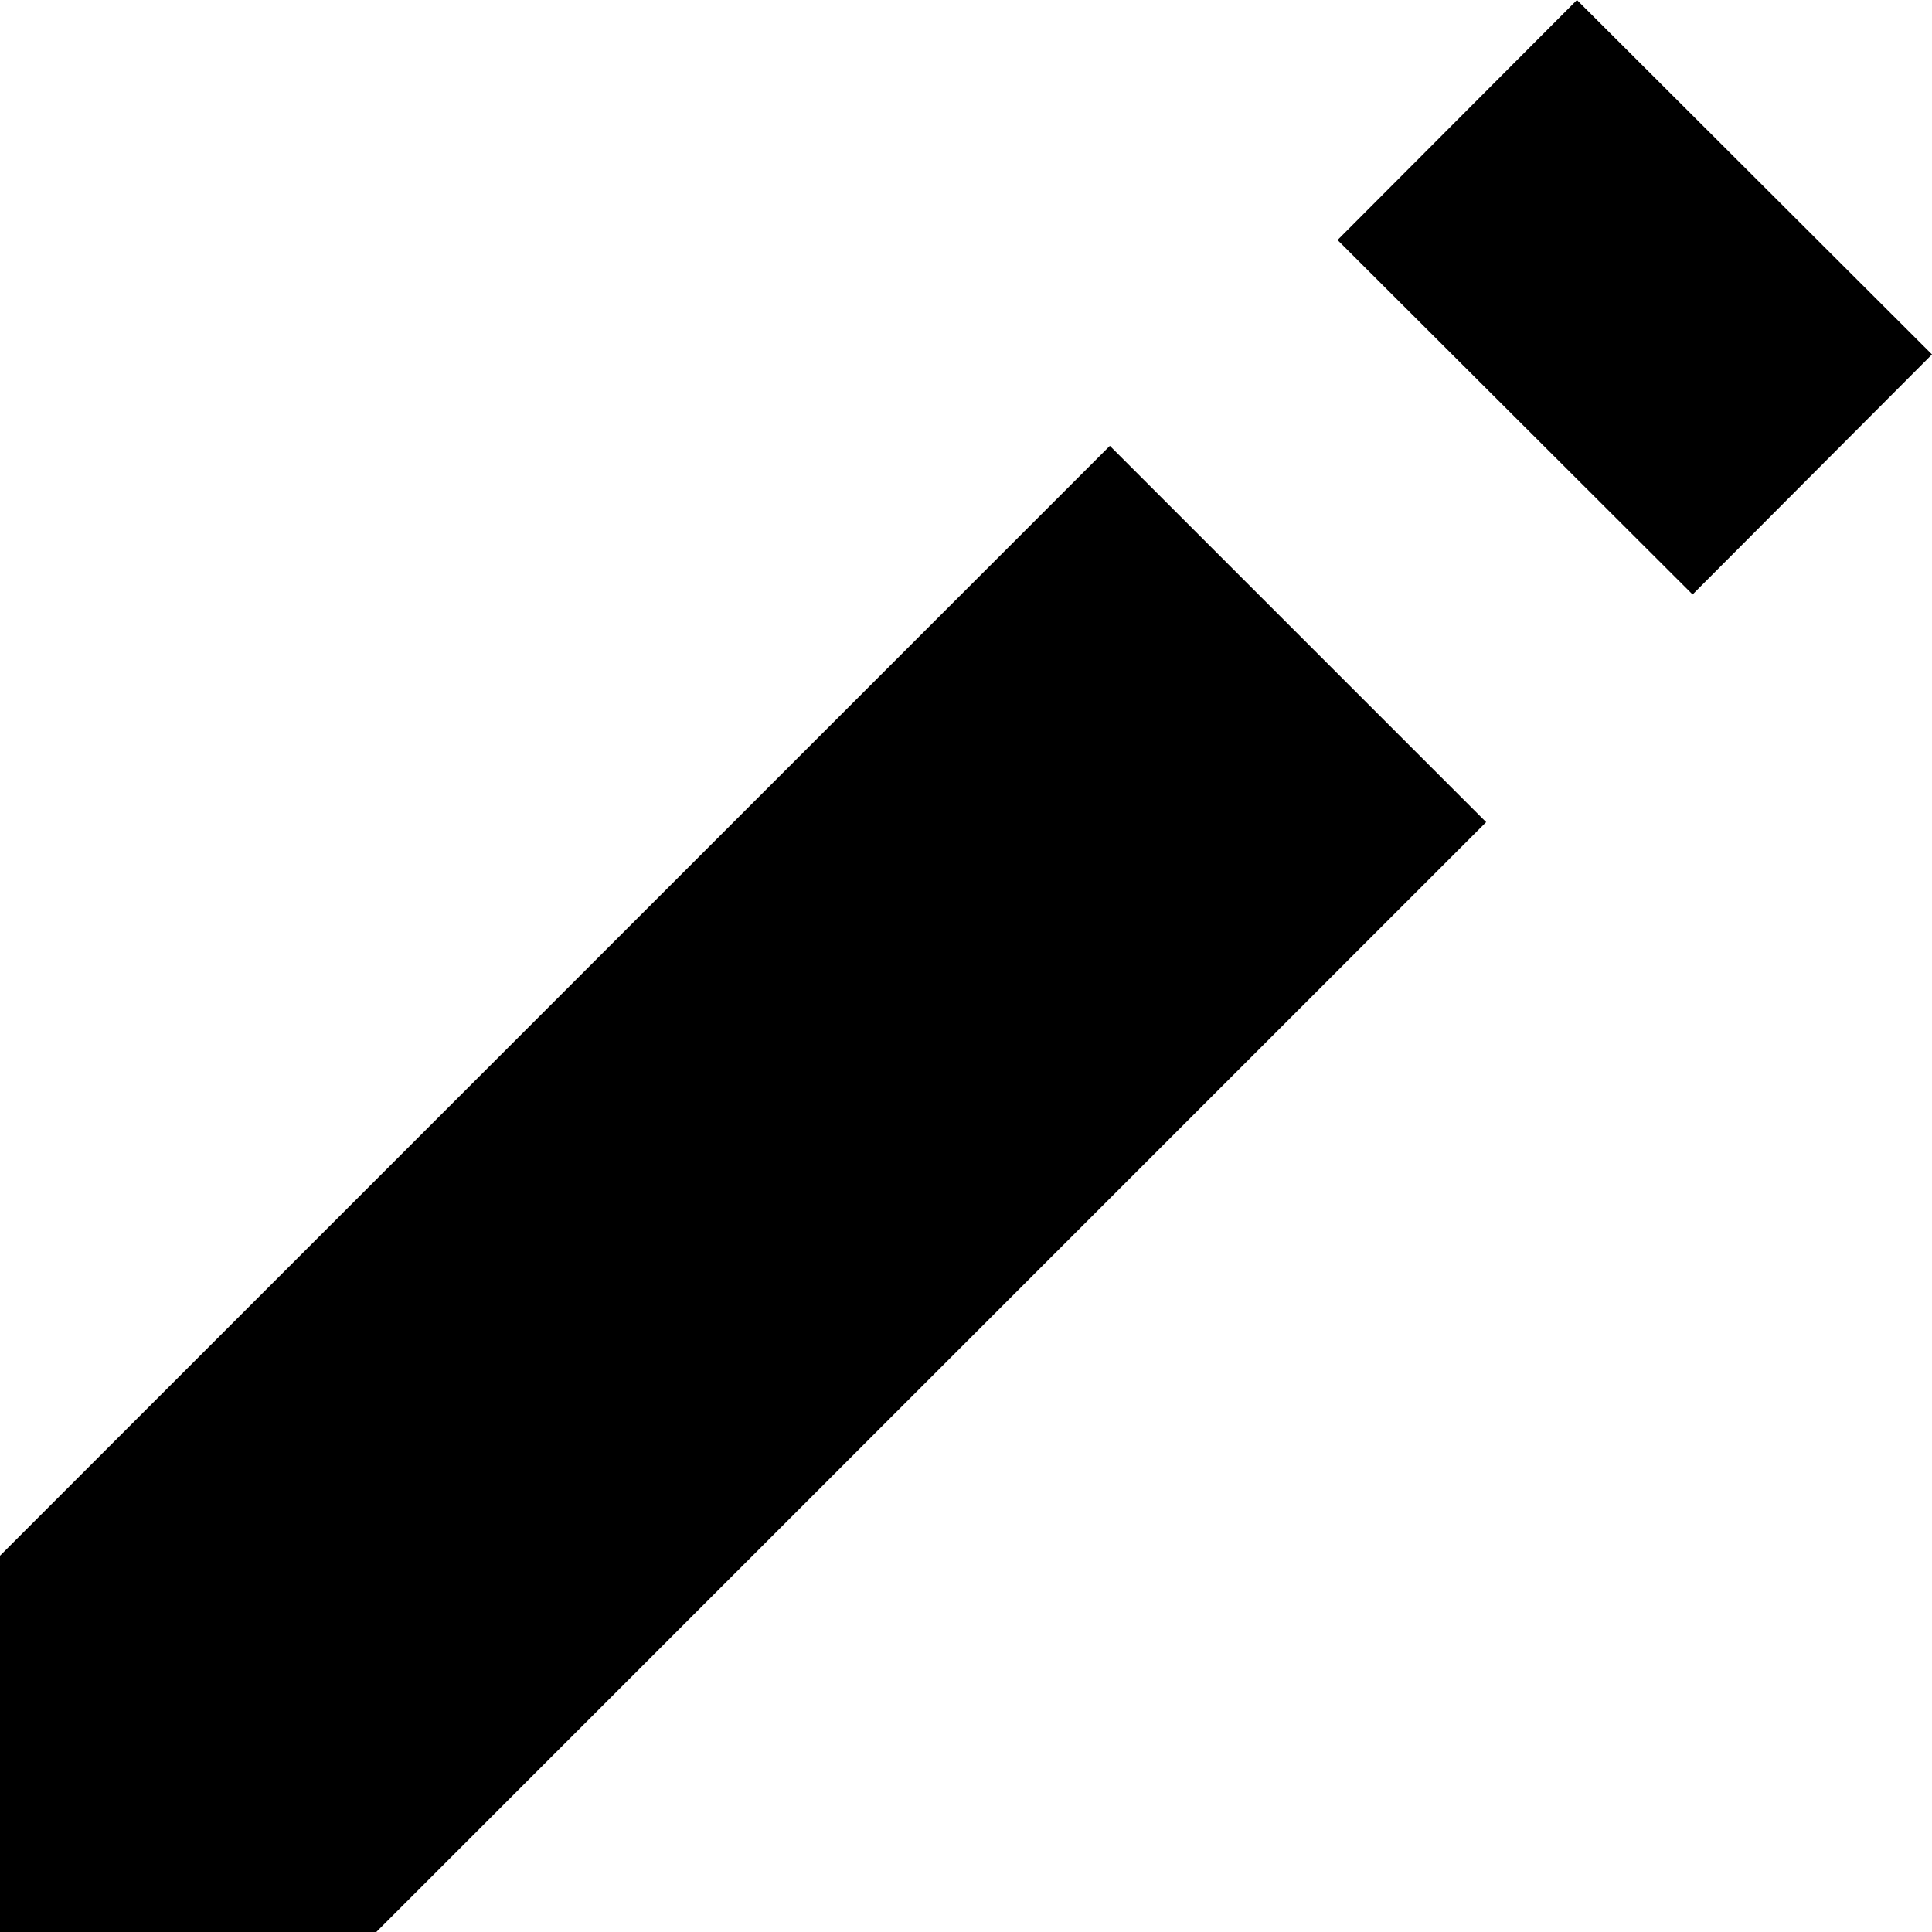
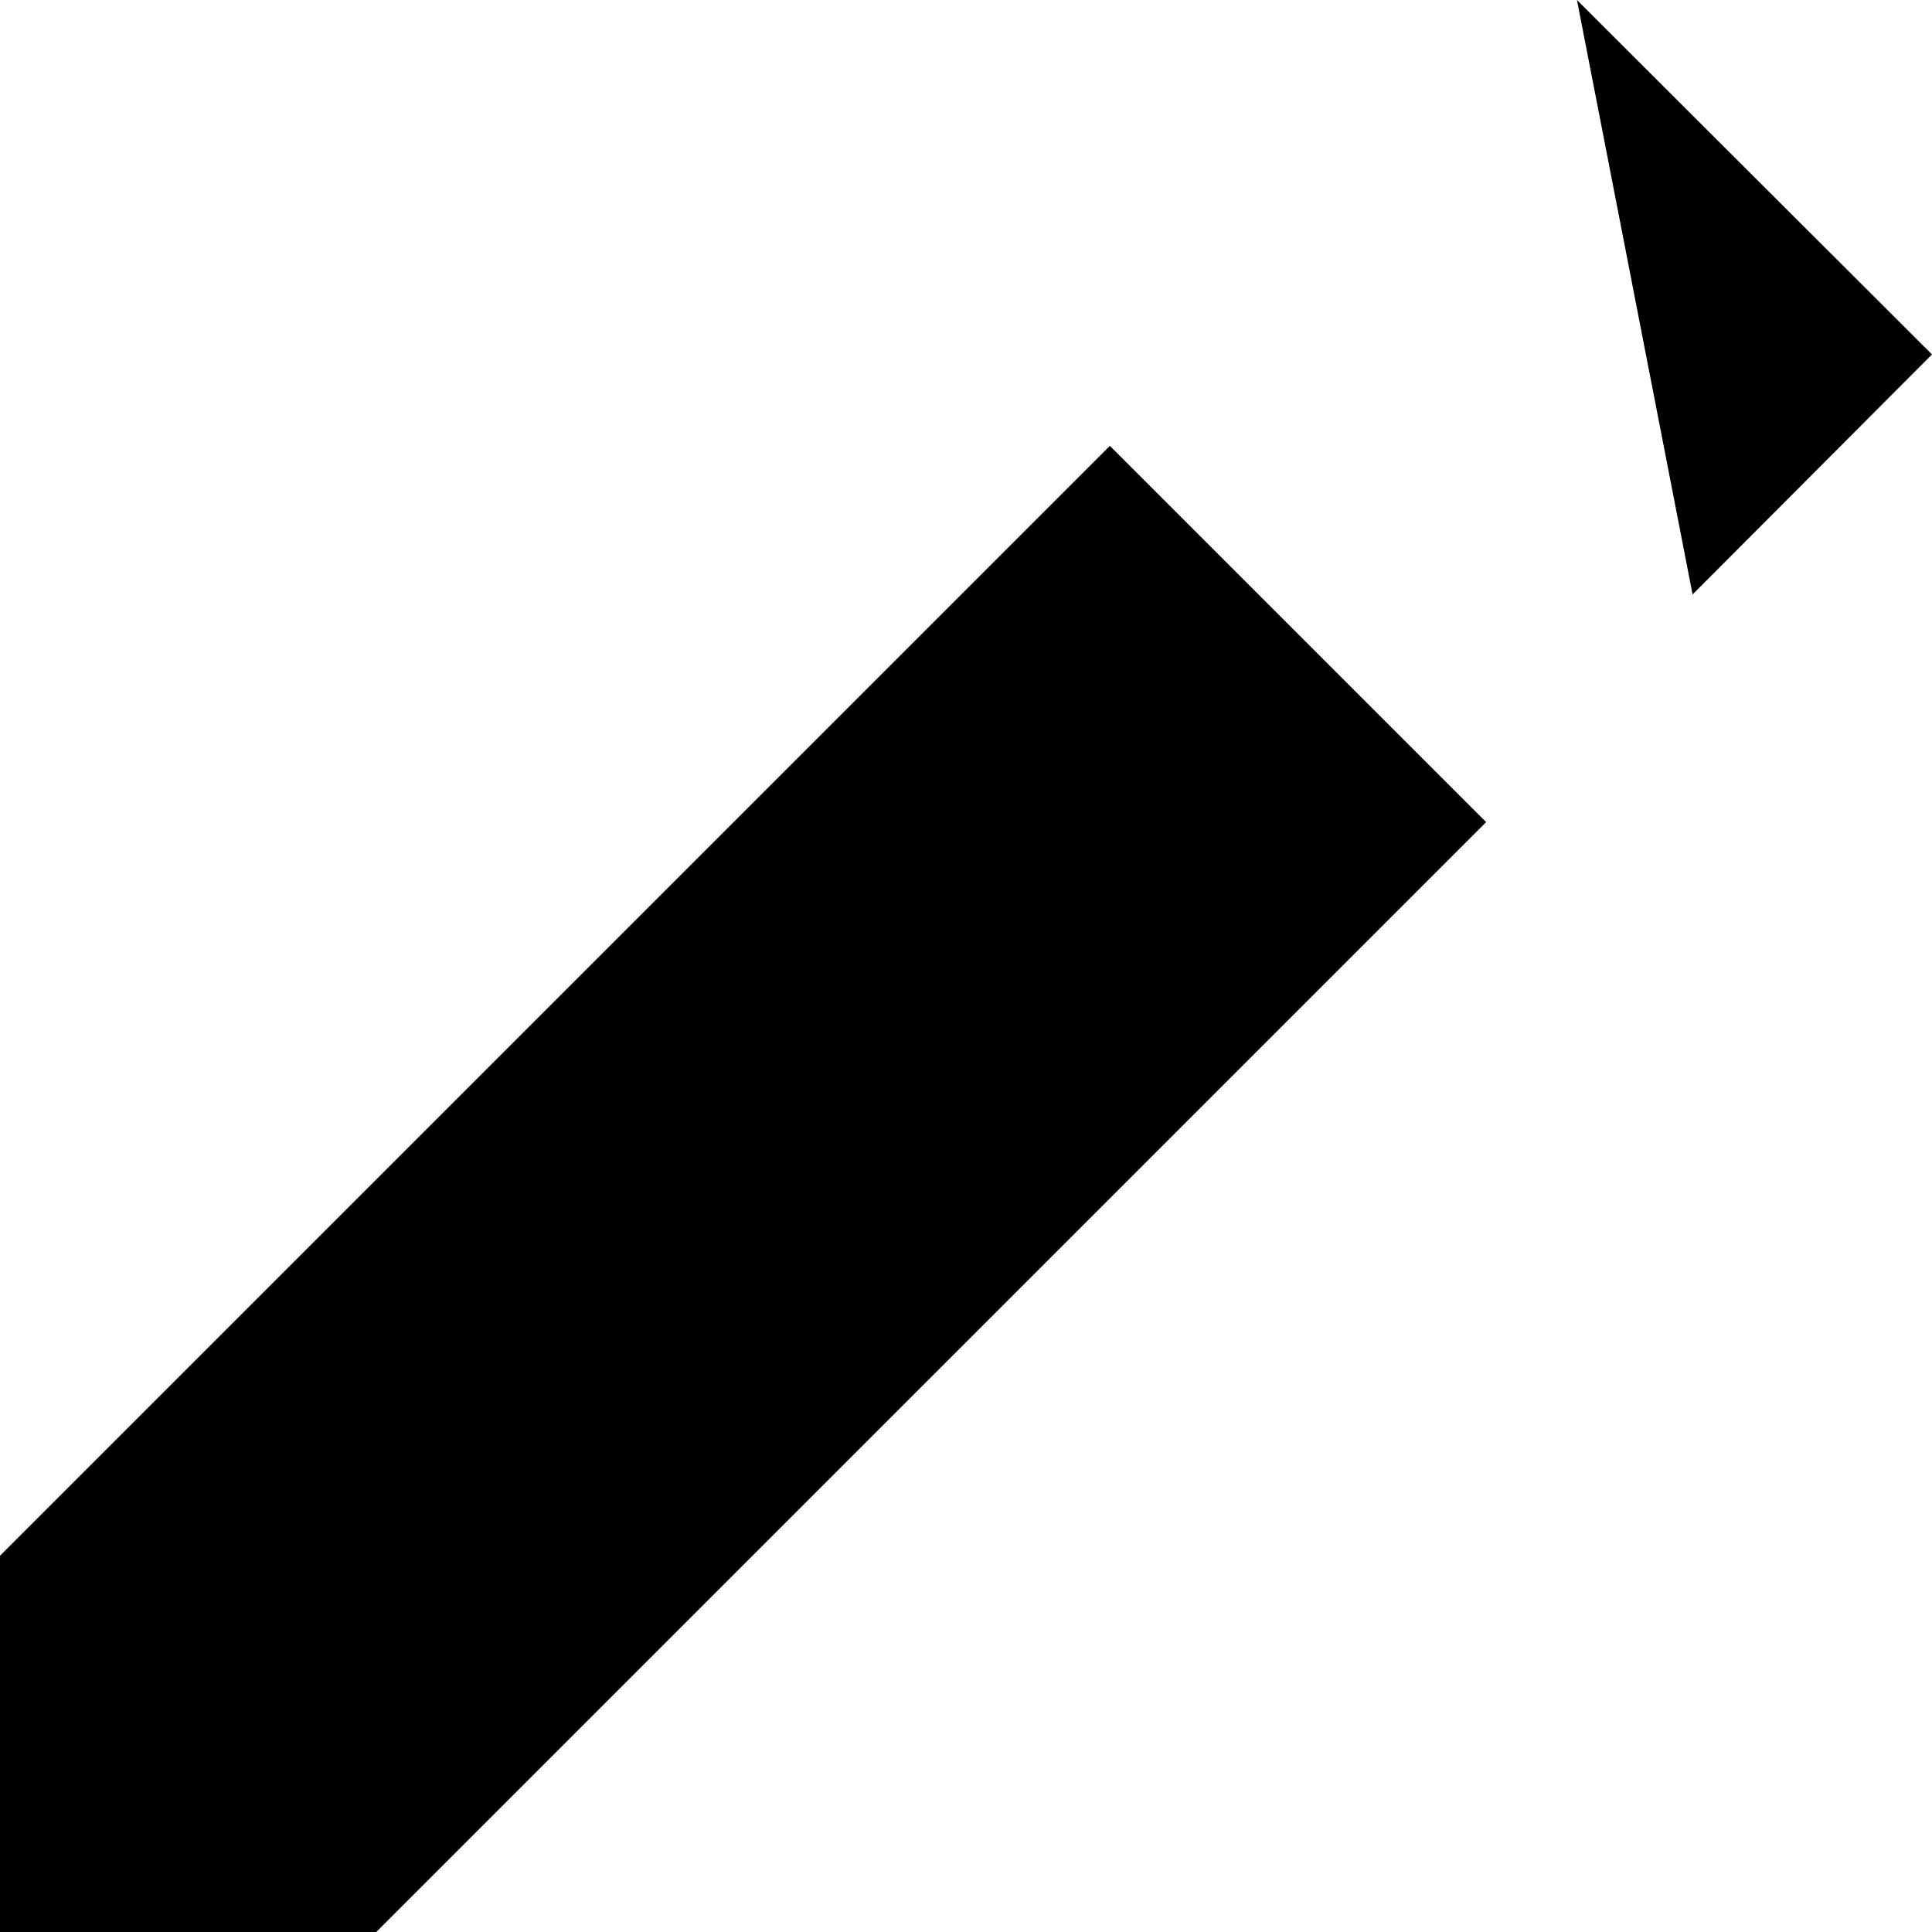
<svg xmlns="http://www.w3.org/2000/svg" viewBox="0 0 13 13" fill="none">
-   <path fill-rule="evenodd" clip-rule="evenodd" d="M10.611 0L13 2.385L11.389 4L9 1.615L10.611 0ZM0 13V10.468L7.468 3L10 5.532L2.532 13H0Z" fill="black" />
+   <path fill-rule="evenodd" clip-rule="evenodd" d="M10.611 0L13 2.385L11.389 4L10.611 0ZM0 13V10.468L7.468 3L10 5.532L2.532 13H0Z" fill="black" />
</svg>